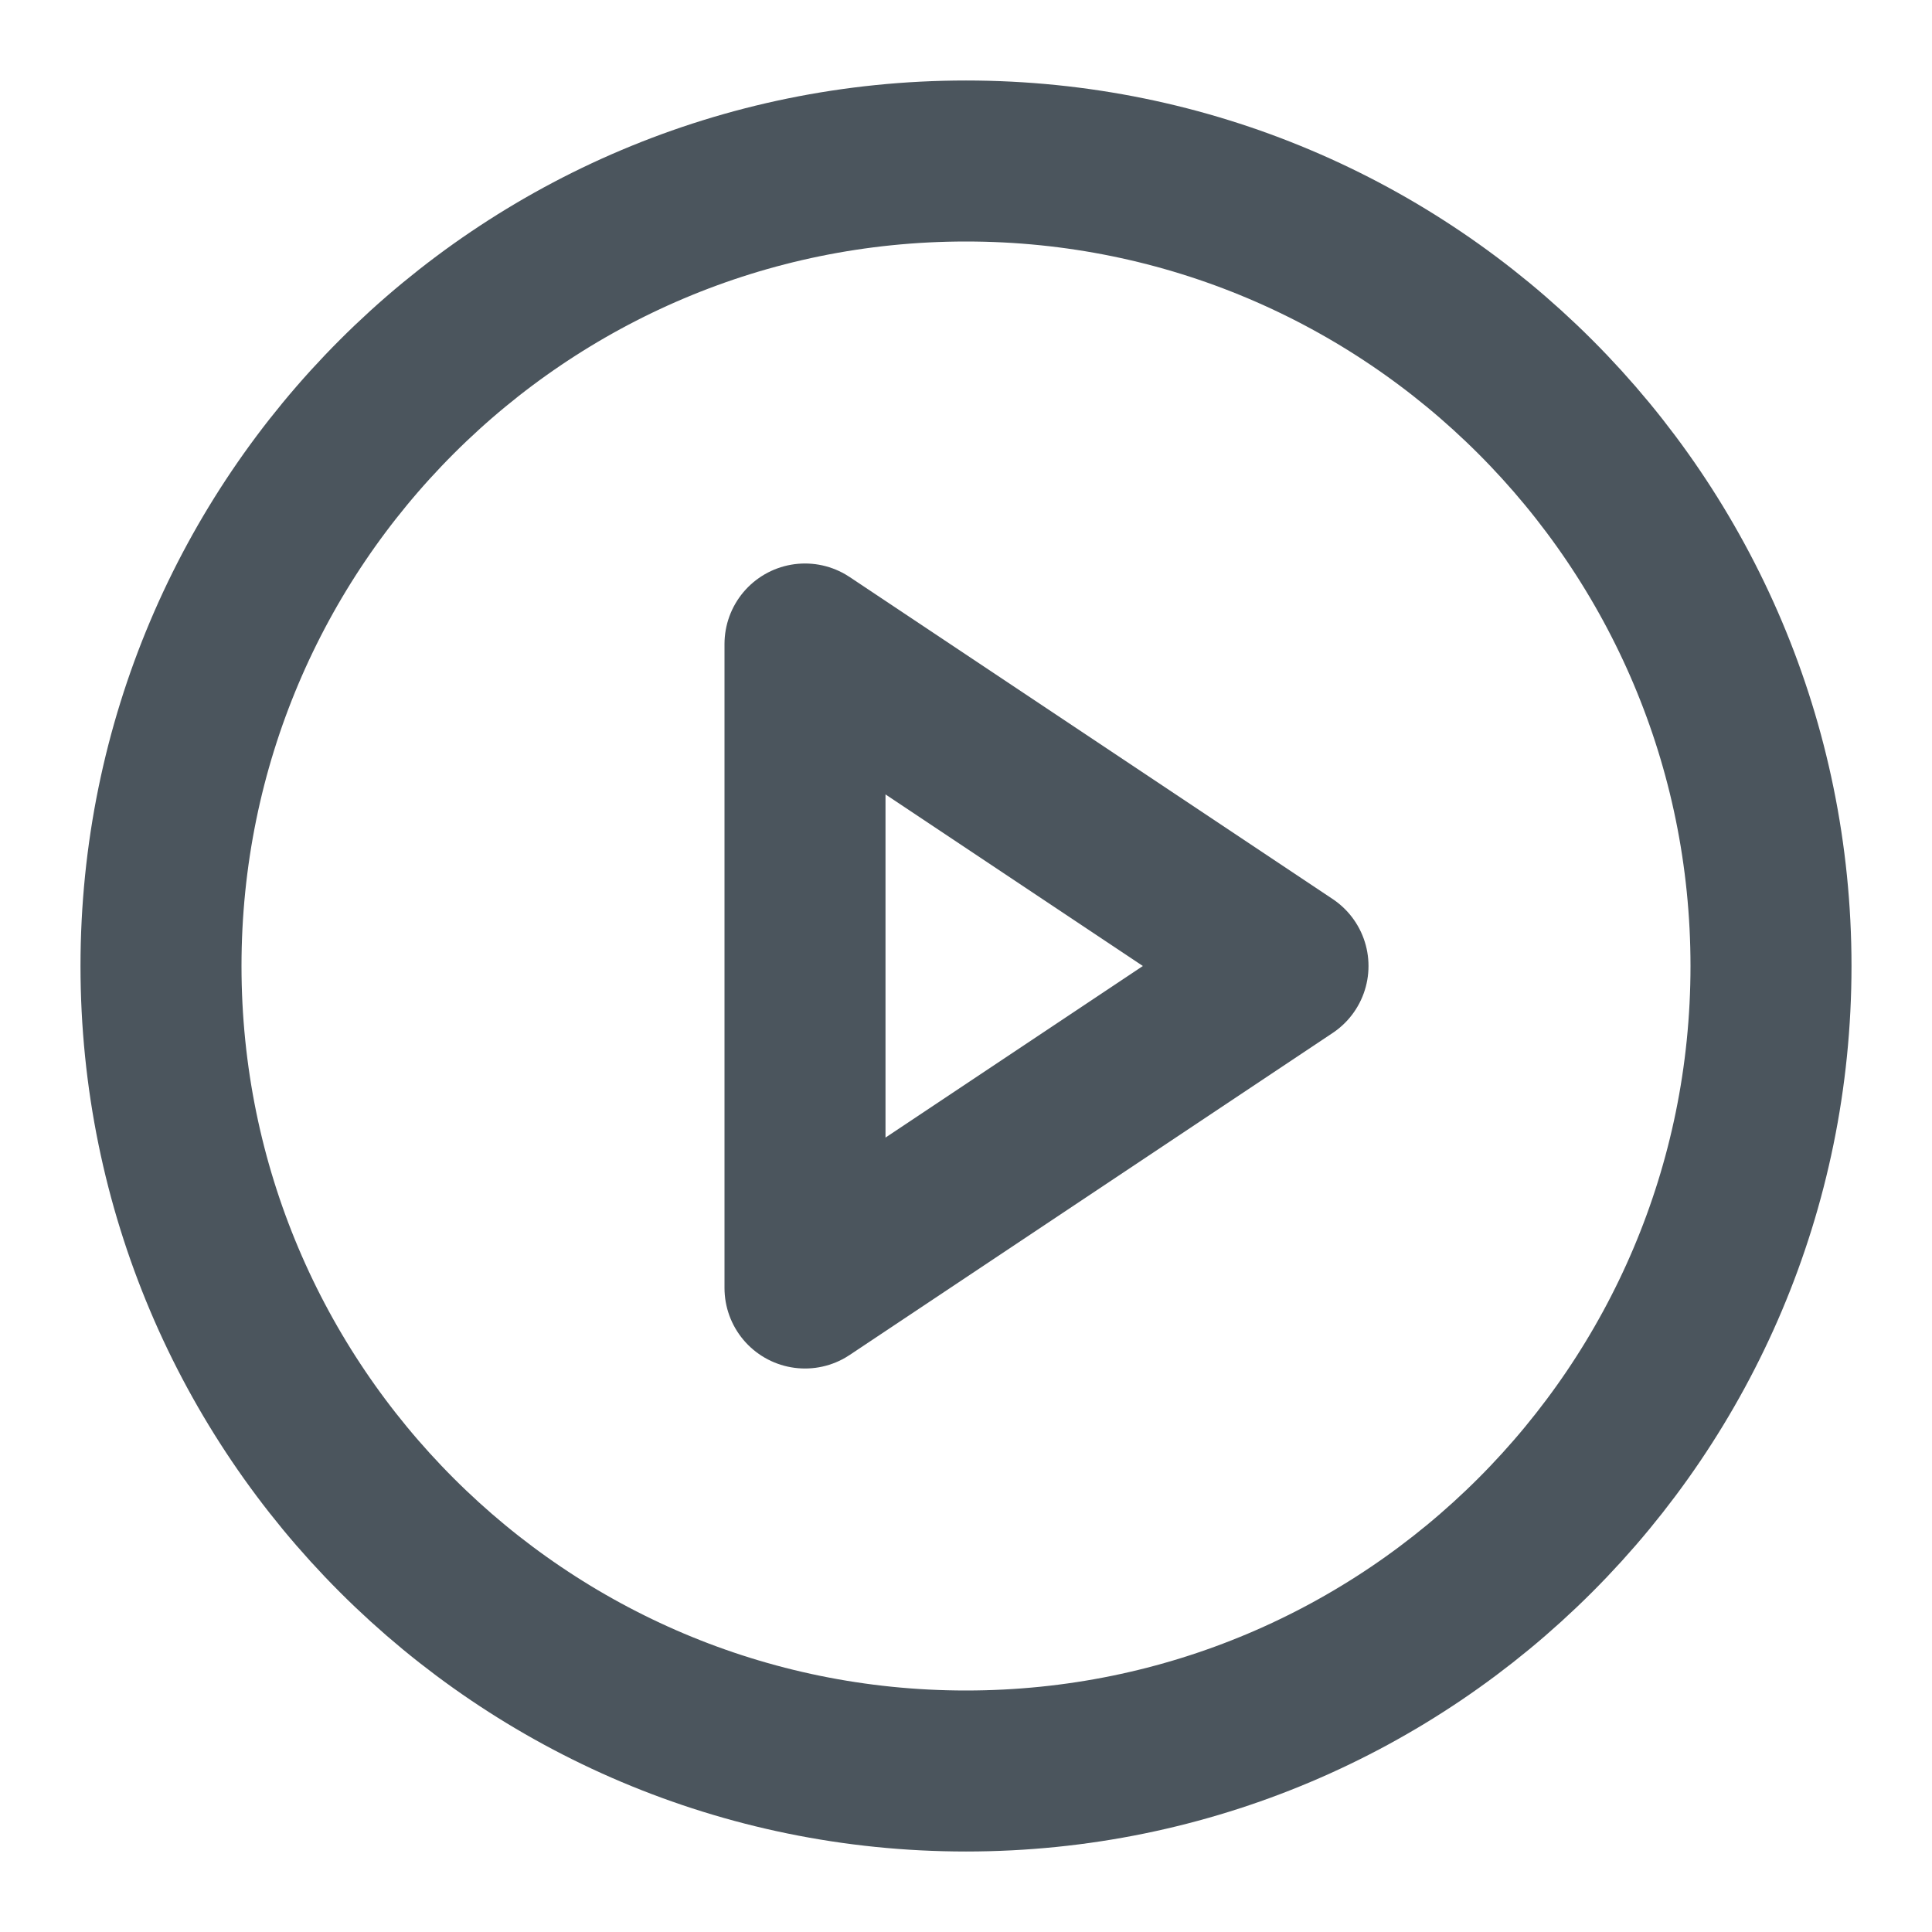
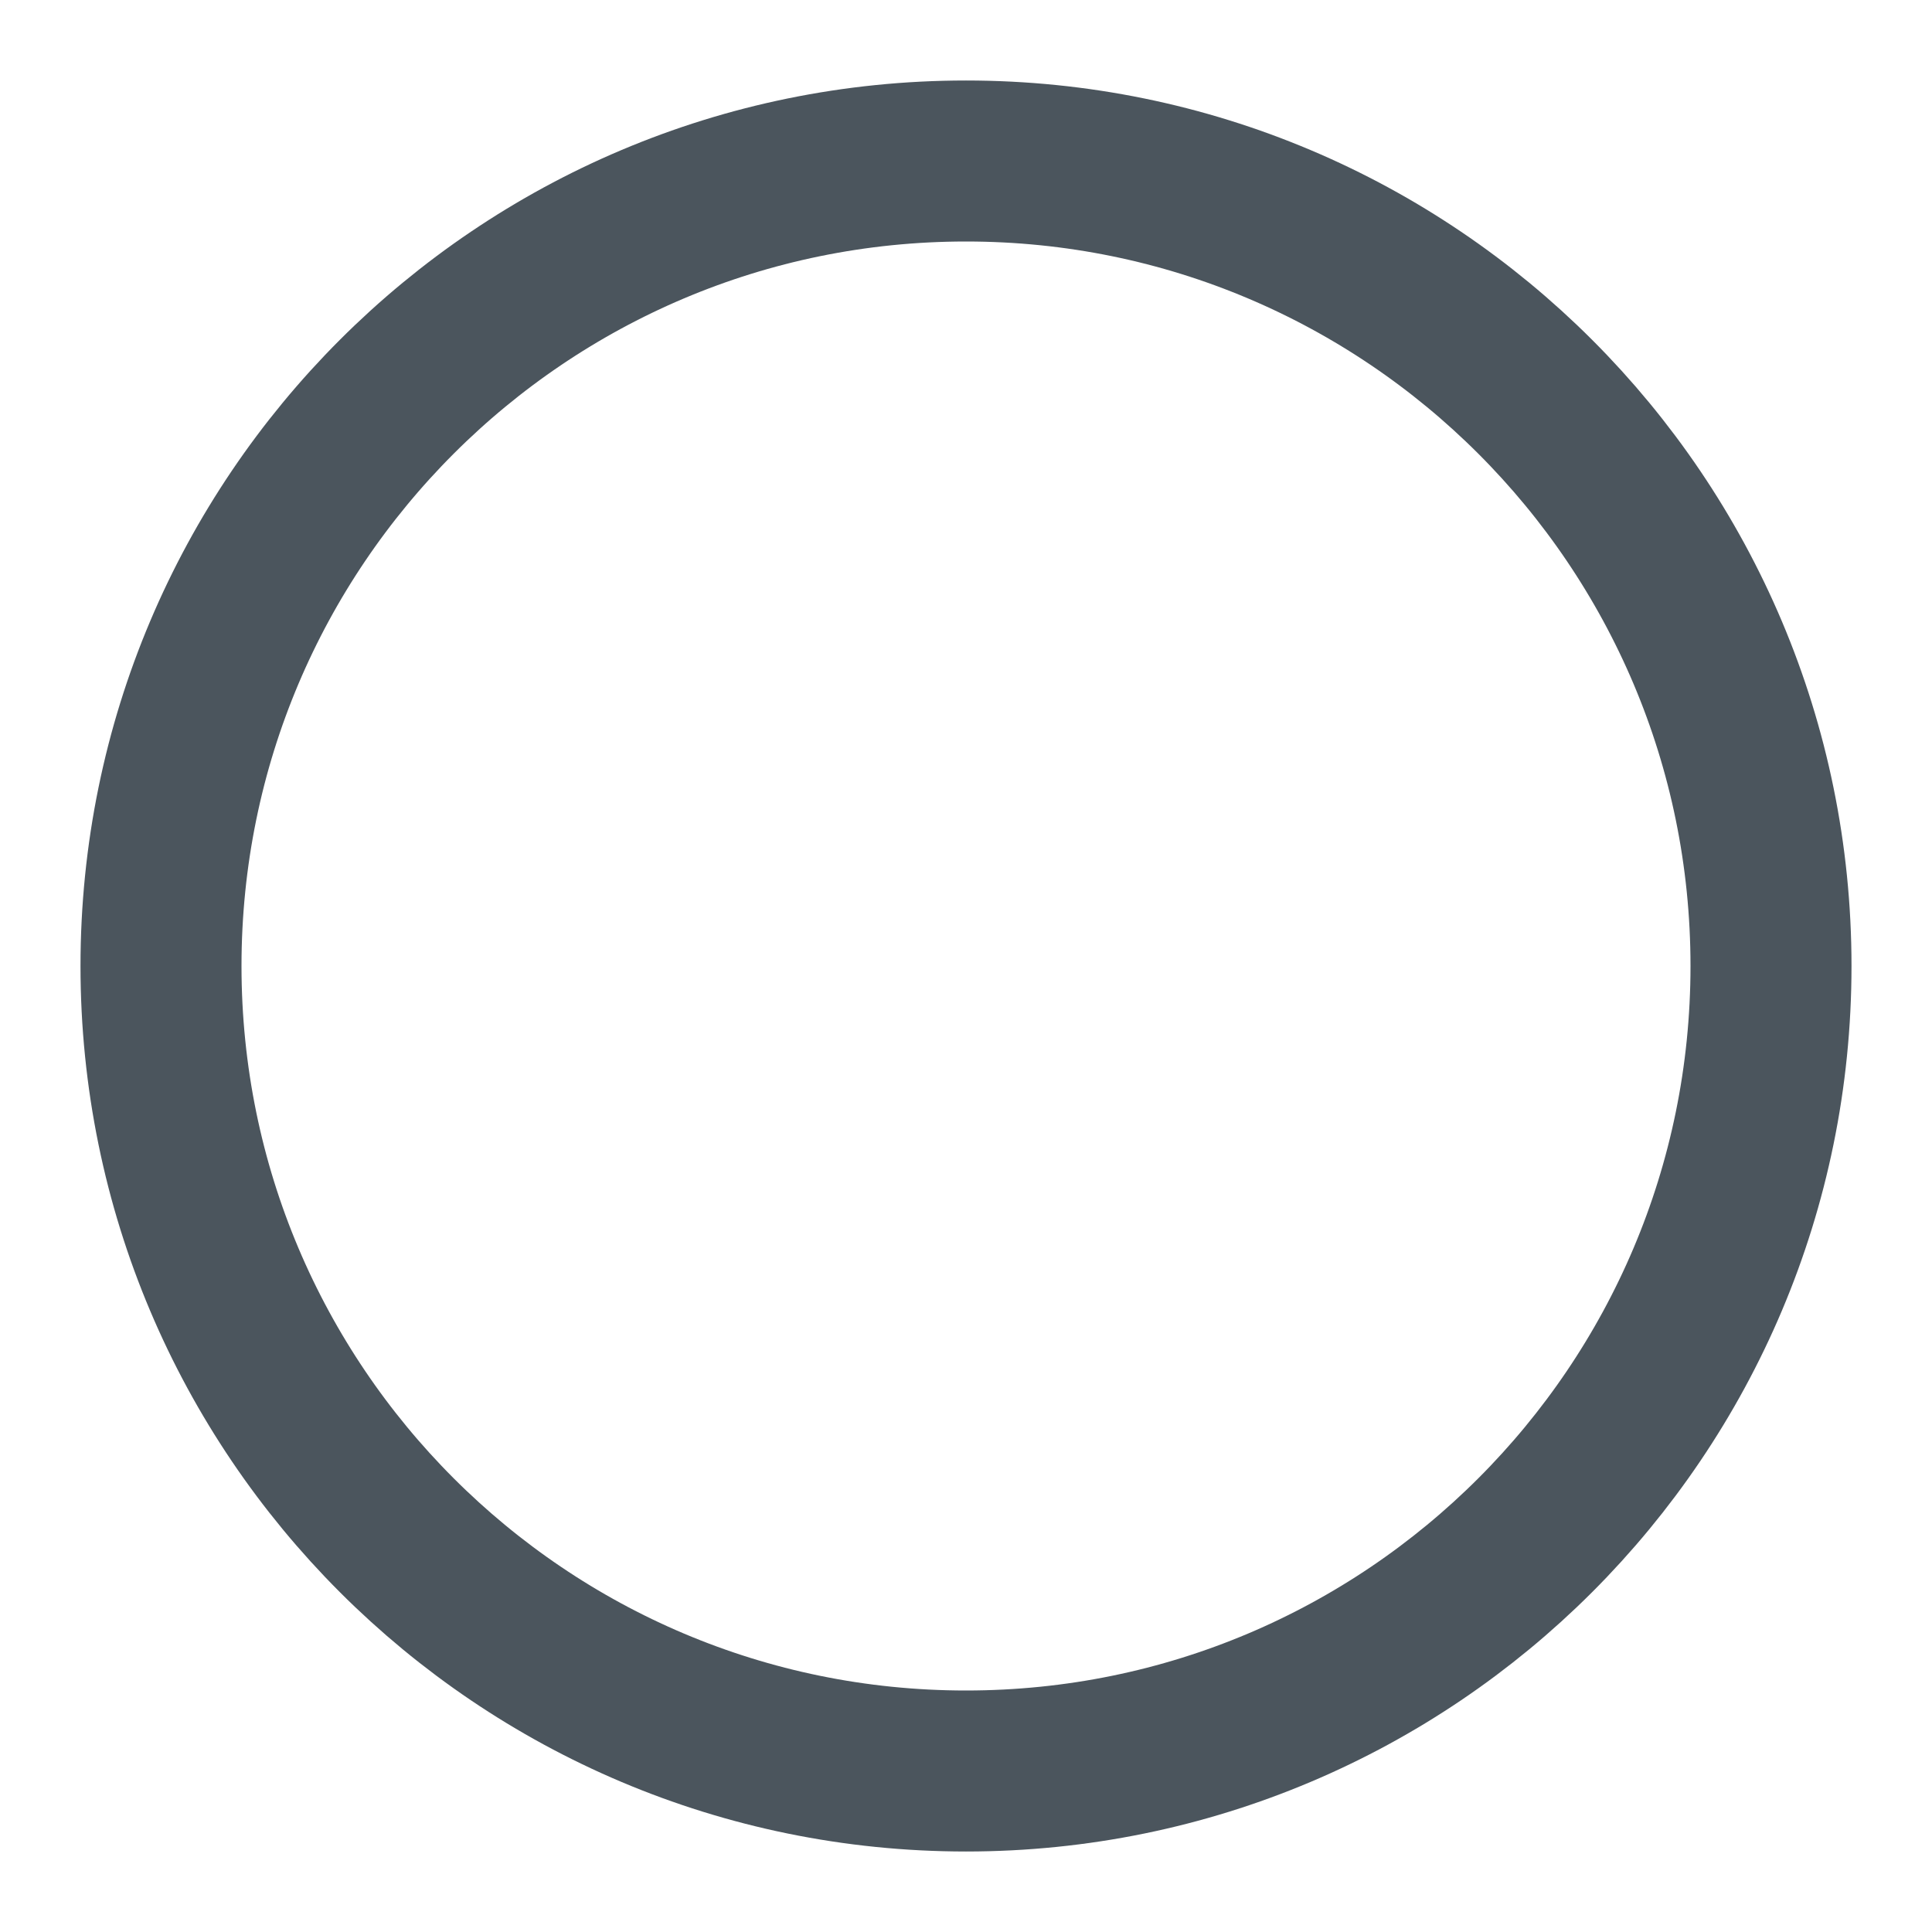
<svg xmlns="http://www.w3.org/2000/svg" width="24" height="24" viewBox="0 0 24 24" fill="none">
  <path d="M12 22C17.523 22 22 17.523 22 12C22 6.477 17.523 2 12 2C6.477 2 2 6.477 2 12C2 17.523 6.477 22 12 22Z" stroke="#4B555D" stroke-width="2" stroke-linecap="round" stroke-linejoin="round" />
-   <path d="M10 8L16 12L10 16V8Z" stroke="#4B555D" stroke-width="2" stroke-linecap="round" stroke-linejoin="round" />
</svg>